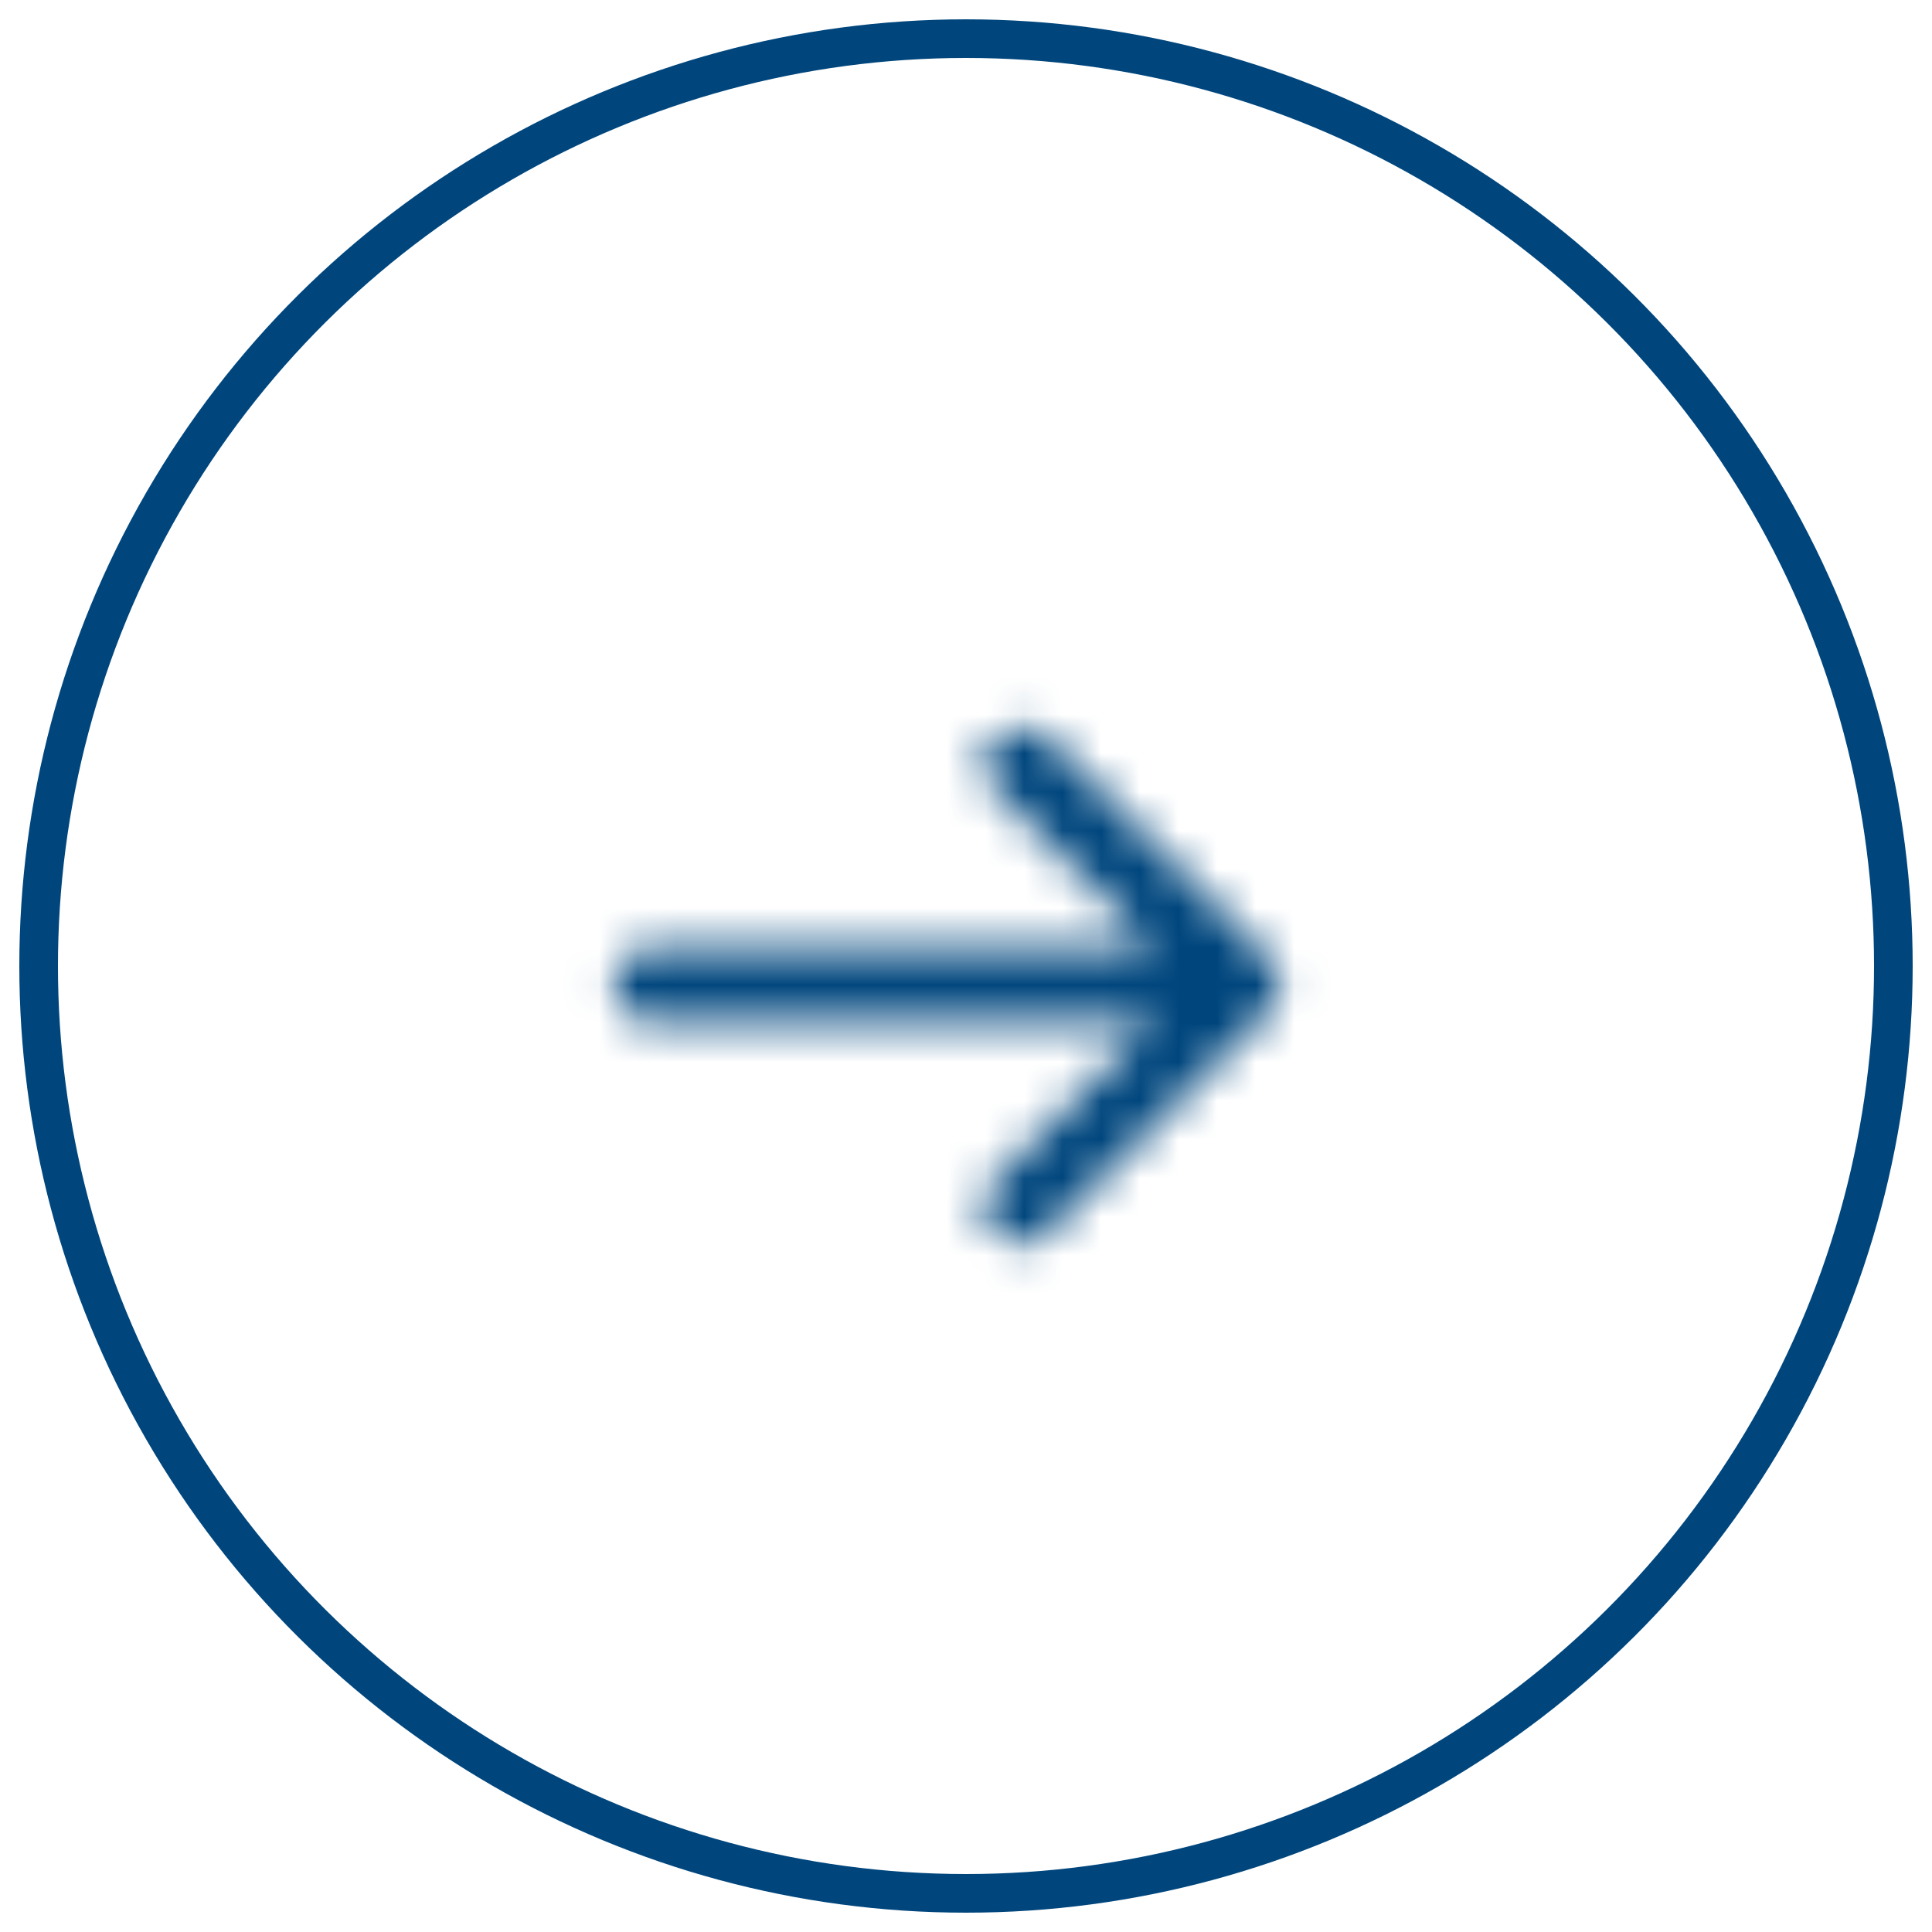
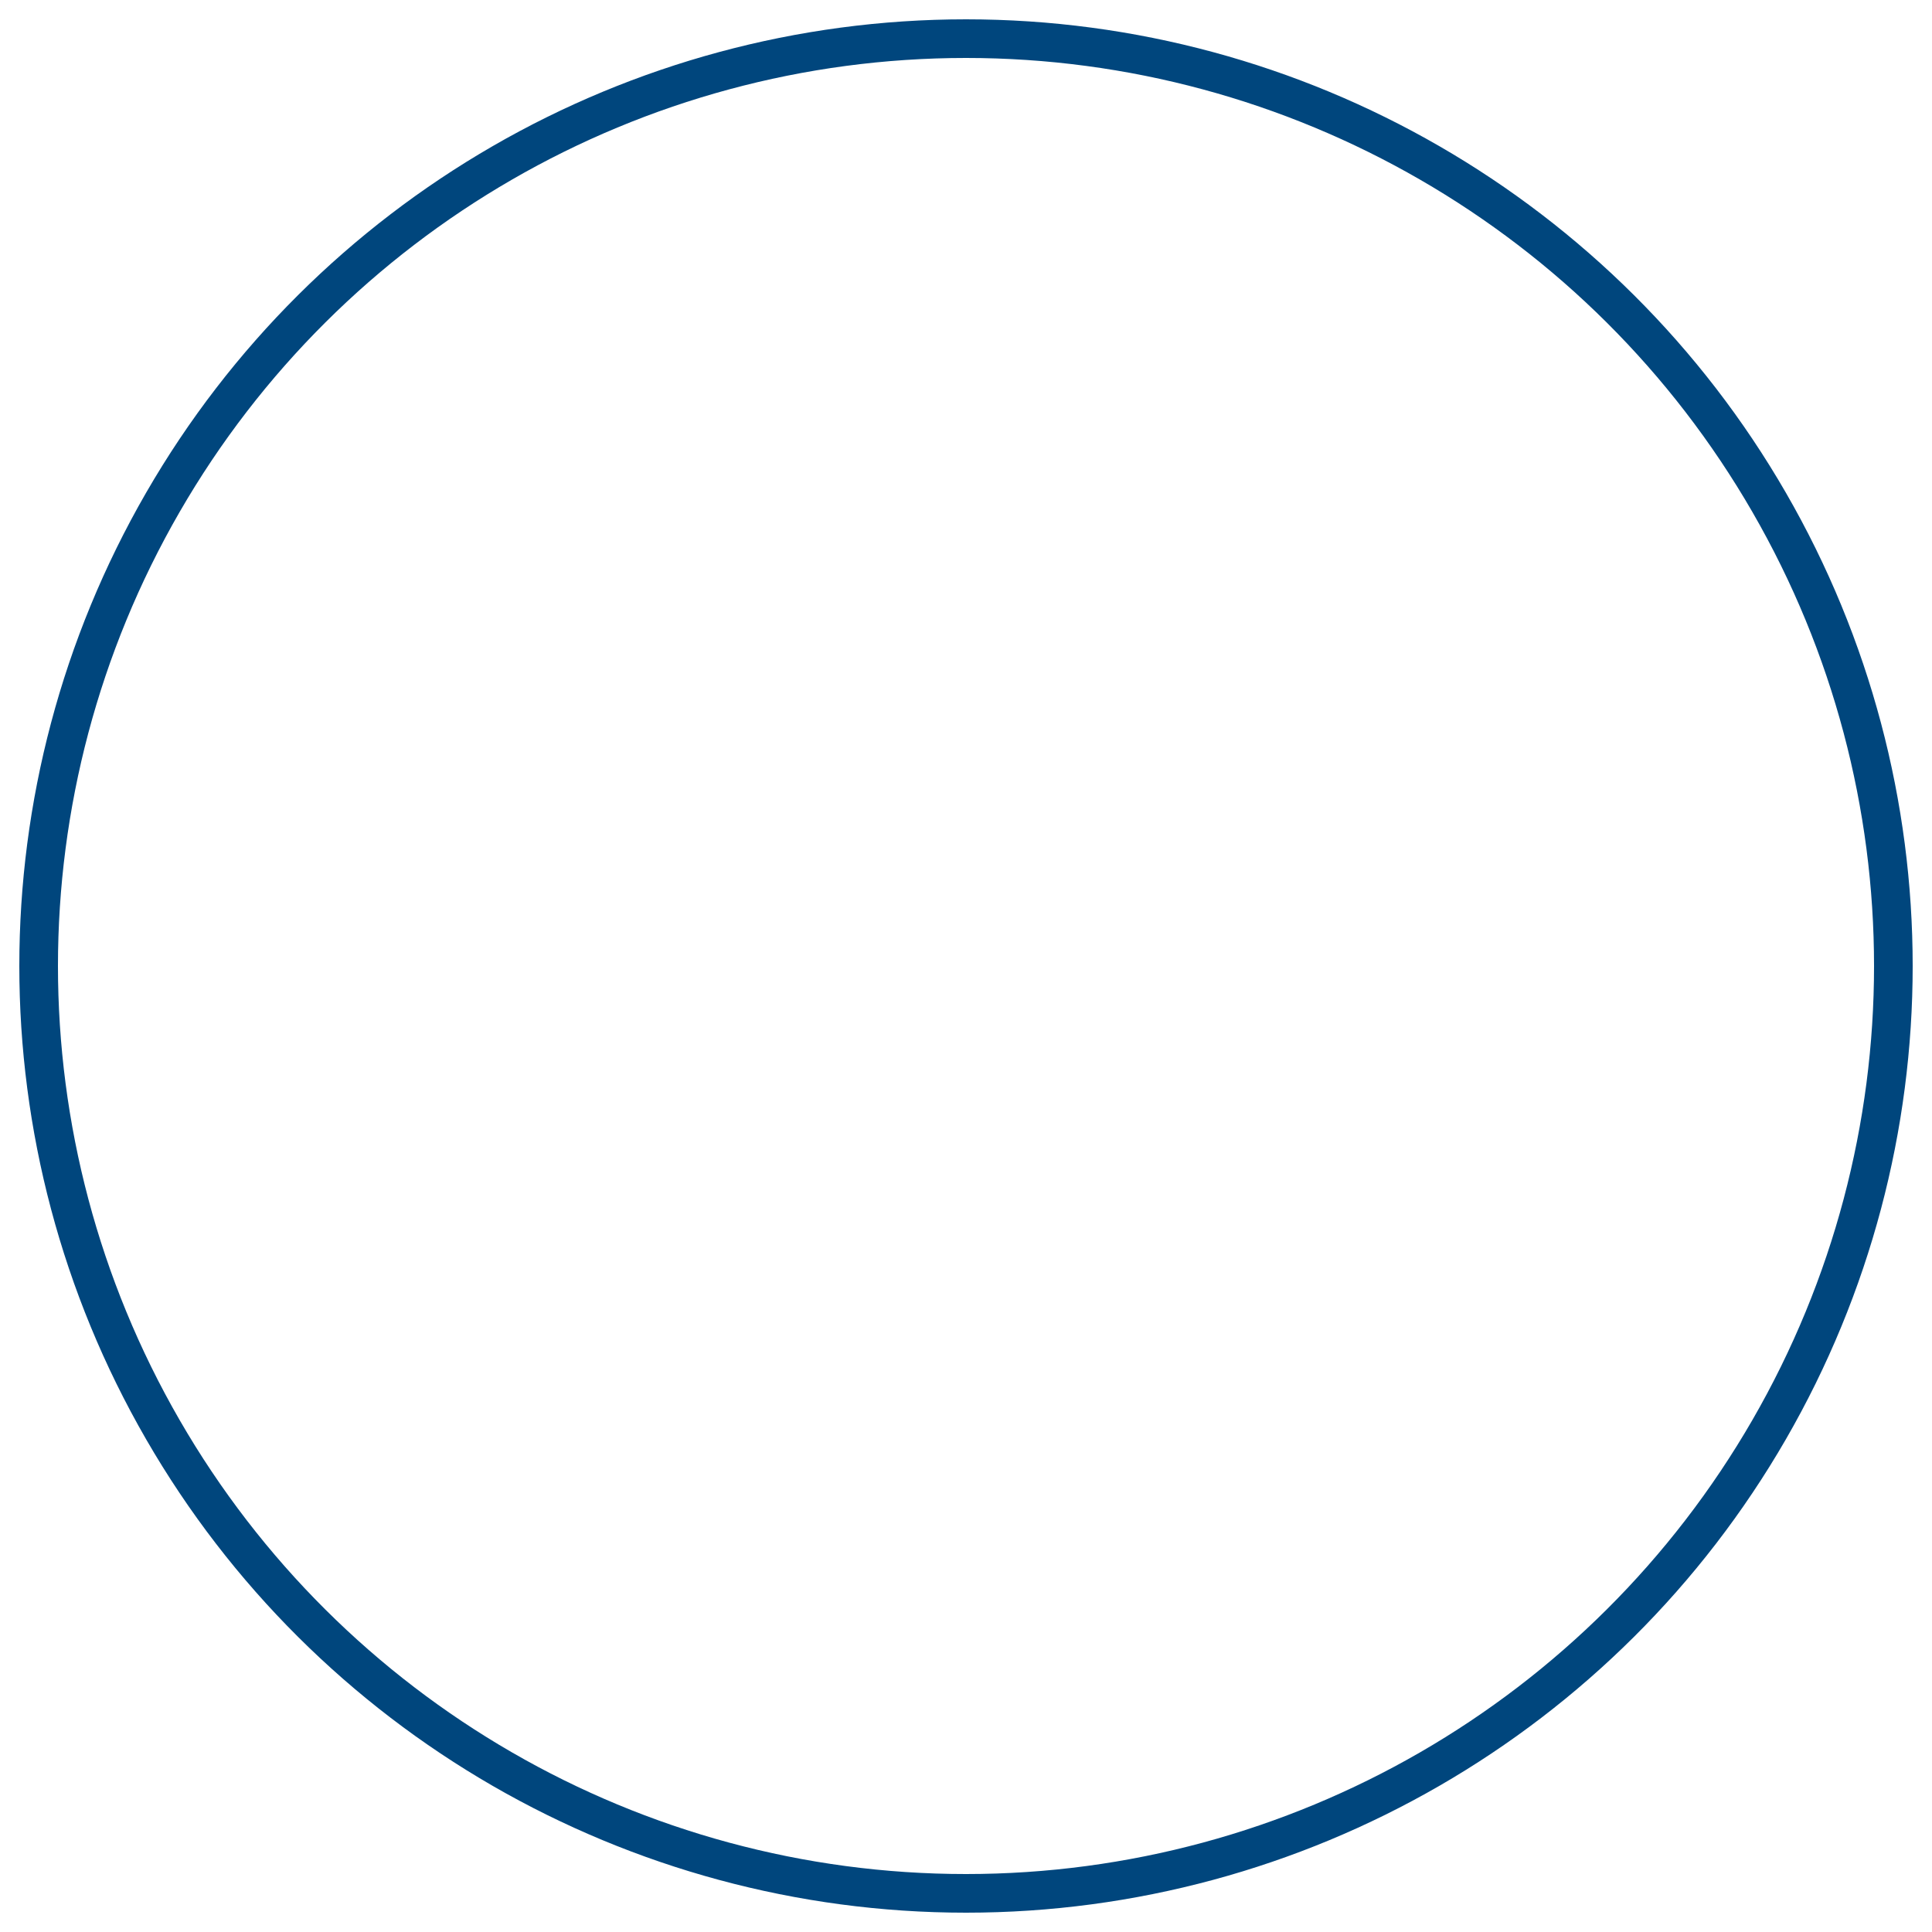
<svg xmlns="http://www.w3.org/2000/svg" xmlns:xlink="http://www.w3.org/1999/xlink" width="50px" height="50px" viewBox="0 0 50 50" version="1.1">
  <title>Group 4 Copy 3</title>
  <desc>Created with Sketch.</desc>
  <defs>
-     <path d="M12.458,16.853 L16.572,12.739 C16.947,12.365 17.553,12.365 17.928,12.739 C18.302,13.113 18.302,13.72 17.928,14.094 L12.178,19.844 C11.803,20.219 11.197,20.219 10.822,19.844 L5.072,14.094 C4.698,13.72 4.698,13.113 5.072,12.739 C5.447,12.365 6.053,12.365 6.428,12.739 L10.542,16.853 L10.542,3.833 C10.542,3.304 10.971,2.875 11.5,2.875 C12.029,2.875 12.458,3.304 12.458,3.833 L12.458,16.853 Z" id="path-1" />
-   </defs>
+     </defs>
  <g id="Page-1" stroke="none" stroke-width="1" fill="none" fill-rule="evenodd">
    <g id="Homepage" transform="translate(-1127, -4287)">
      <g id="Group-11" transform="translate(339, 4288)">
        <g id="Group-4-Copy-3" transform="translate(813, 24) rotate(-90) translate(-813, -24) translate(789, 0)">
          <circle id="Oval-5" stroke="#00467D" cx="24" cy="24" r="24" />
          <g id="arrow-down" transform="translate(23.5, 23.5) rotate(-360) translate(-23.5, -23.5) translate(12, 12)">
            <mask id="mask-2" fill="white">
              <use xlink:href="#path-1" />
            </mask>
            <use id="Combined-Shape" fill="transparent" fill-rule="nonzero" xlink:href="#path-1" />
            <g id="COLOR/-black-Copy" mask="url(#mask-2)" fill="#00467D" fill-rule="evenodd">
-               <rect id="Rectangle" x="0" y="0" width="23" height="23" />
-             </g>
+               </g>
          </g>
        </g>
      </g>
    </g>
  </g>
</svg>